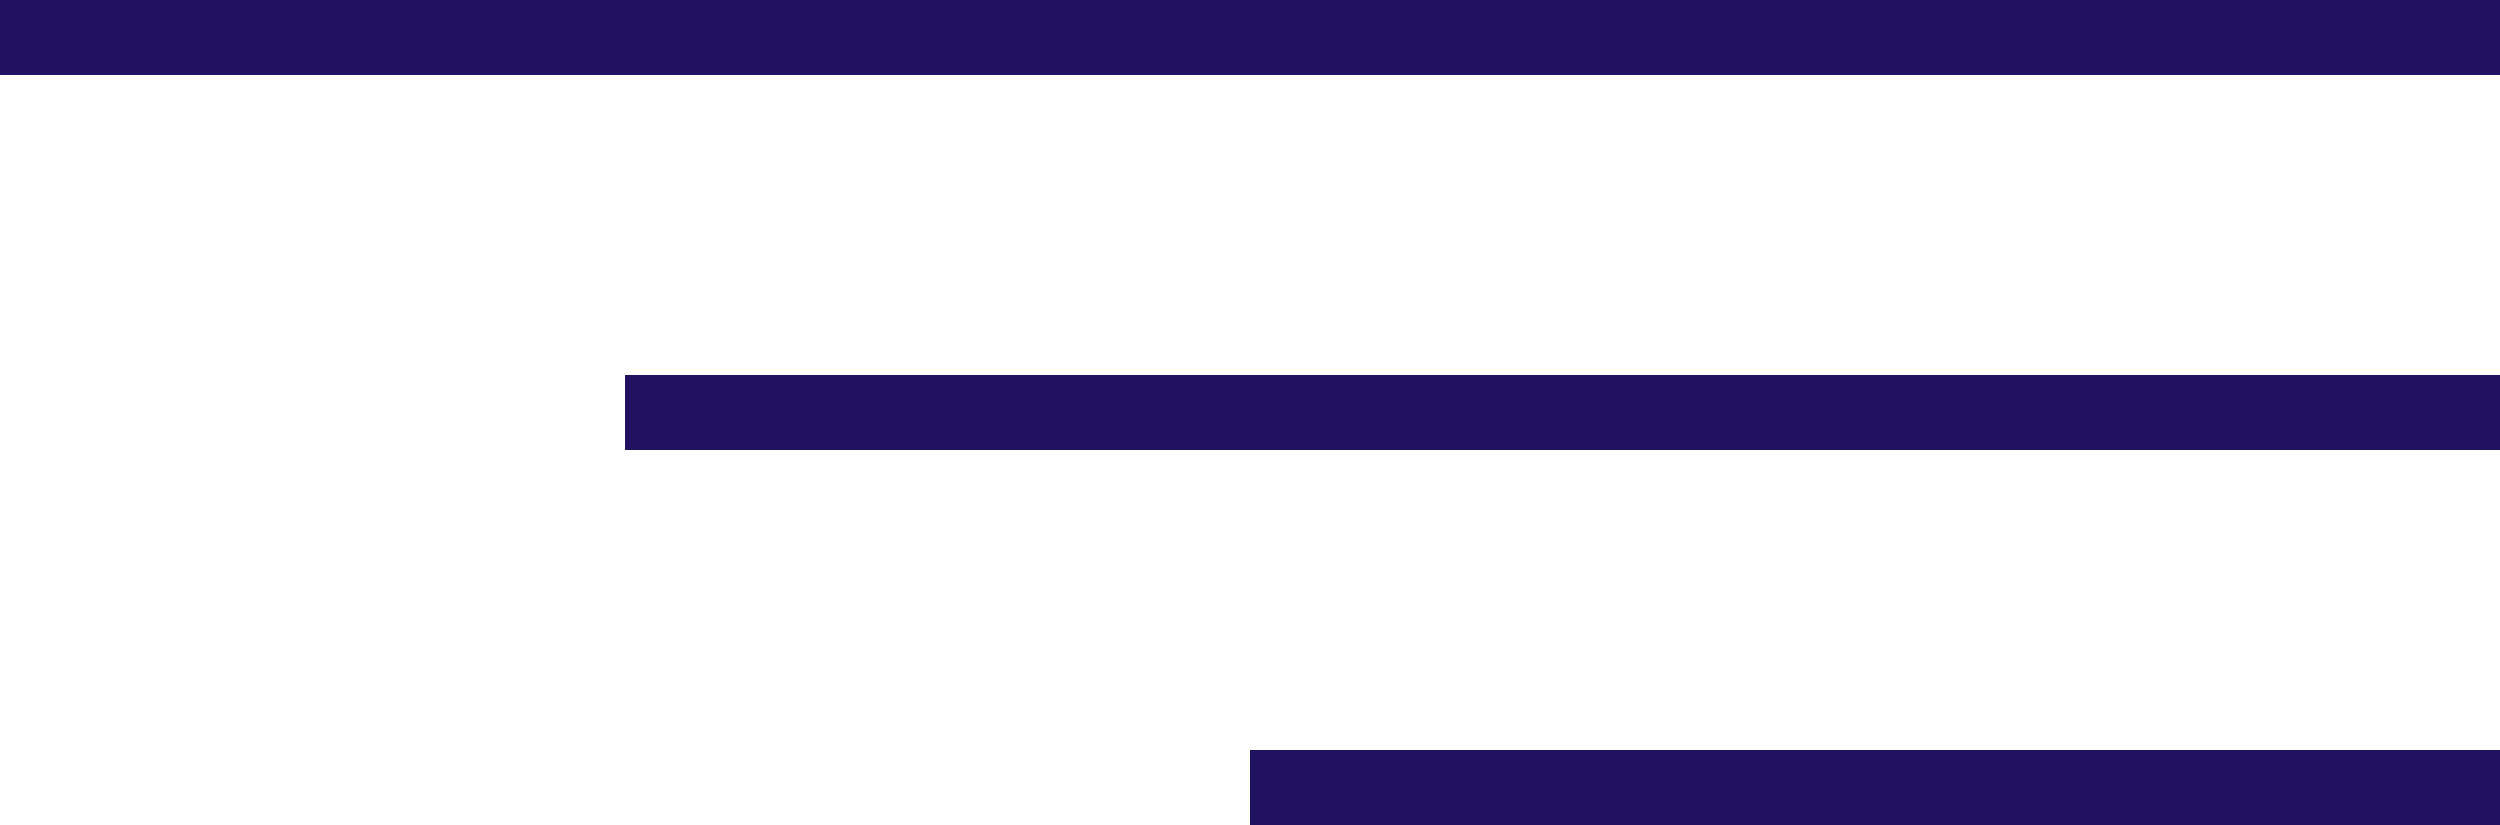
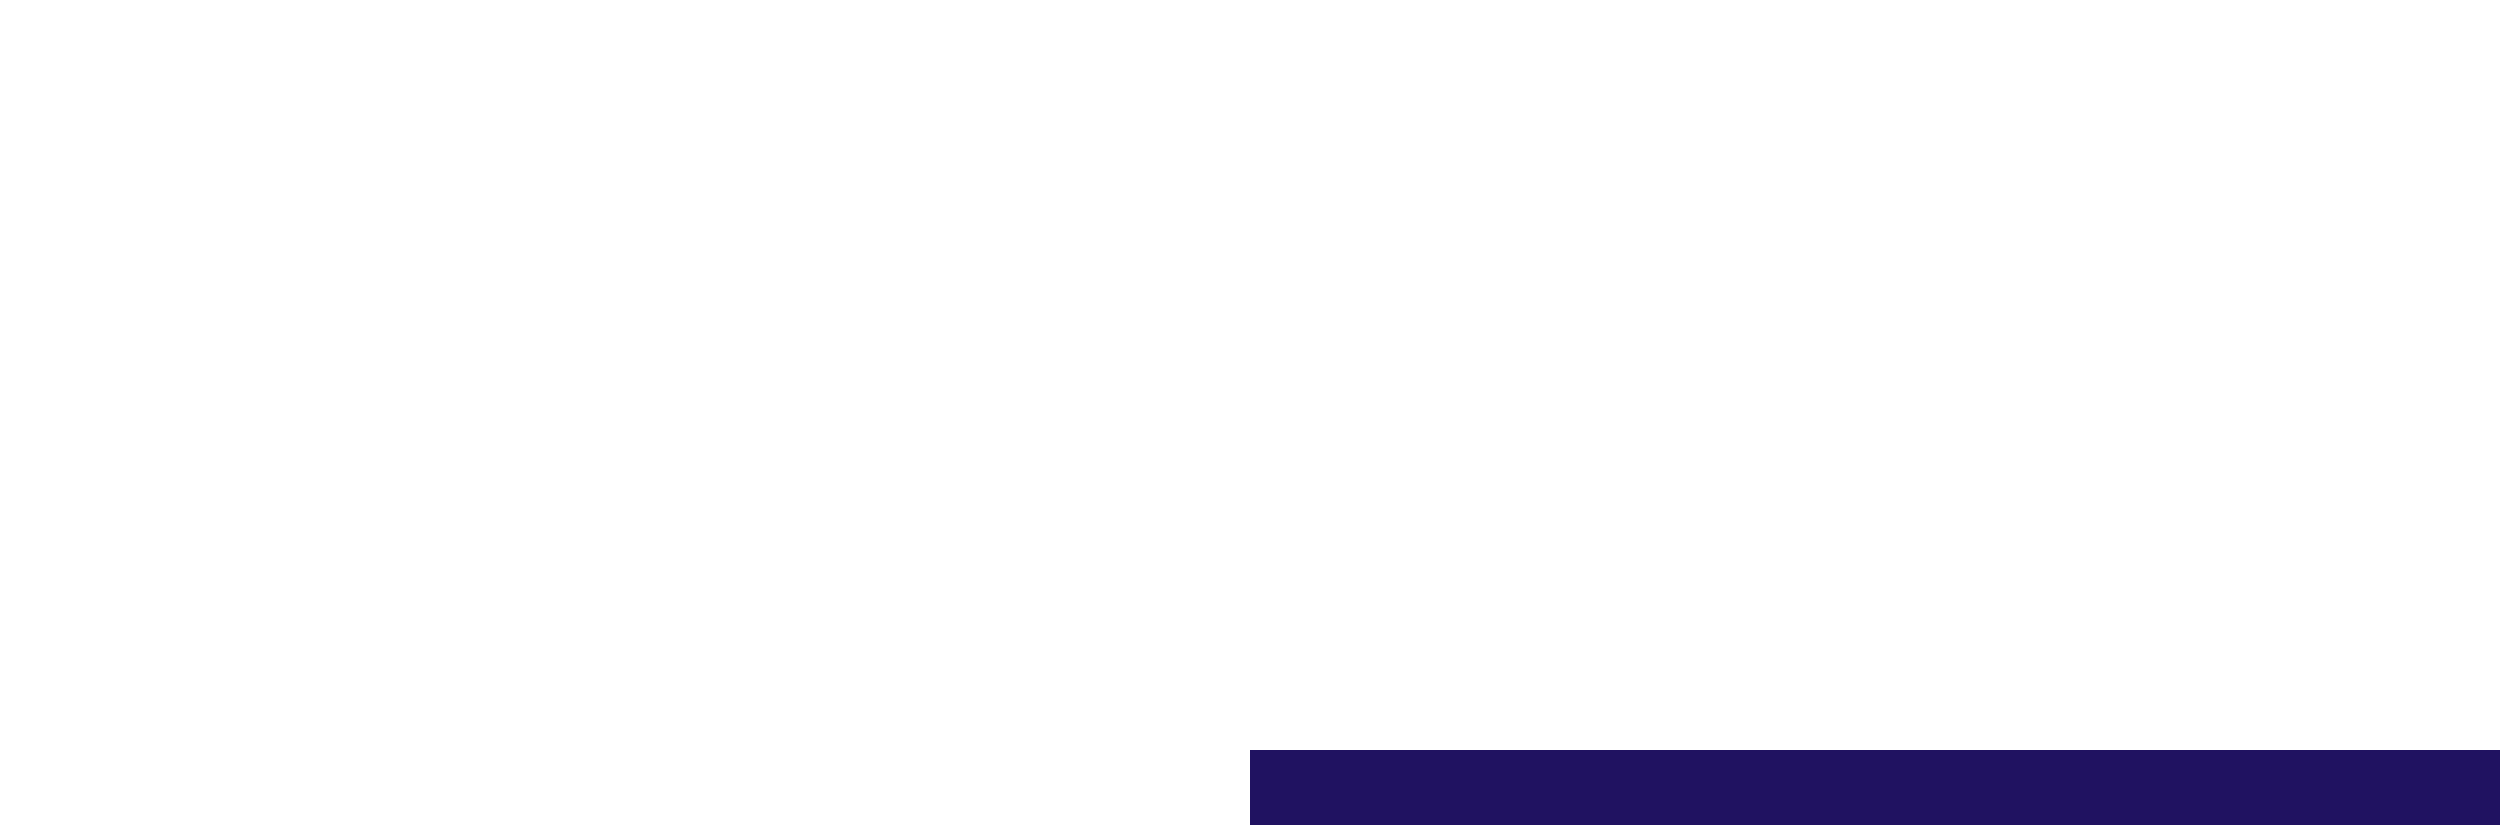
<svg xmlns="http://www.w3.org/2000/svg" enable-background="new 0 0 200 66" fill="#000000" id="Layer_1" version="1.1" viewBox="0 0 200 66" x="0px" xml:space="preserve" y="0px">
  <g id="Layer_X">
    <g id="change1_1_">
      <rect fill="#201261" height="6" width="100" x="100" y="60" />
-       <rect fill="#201261" height="6" width="150" x="50" y="30" />
-       <rect fill="#201261" height="6" width="200" />
    </g>
  </g>
</svg>